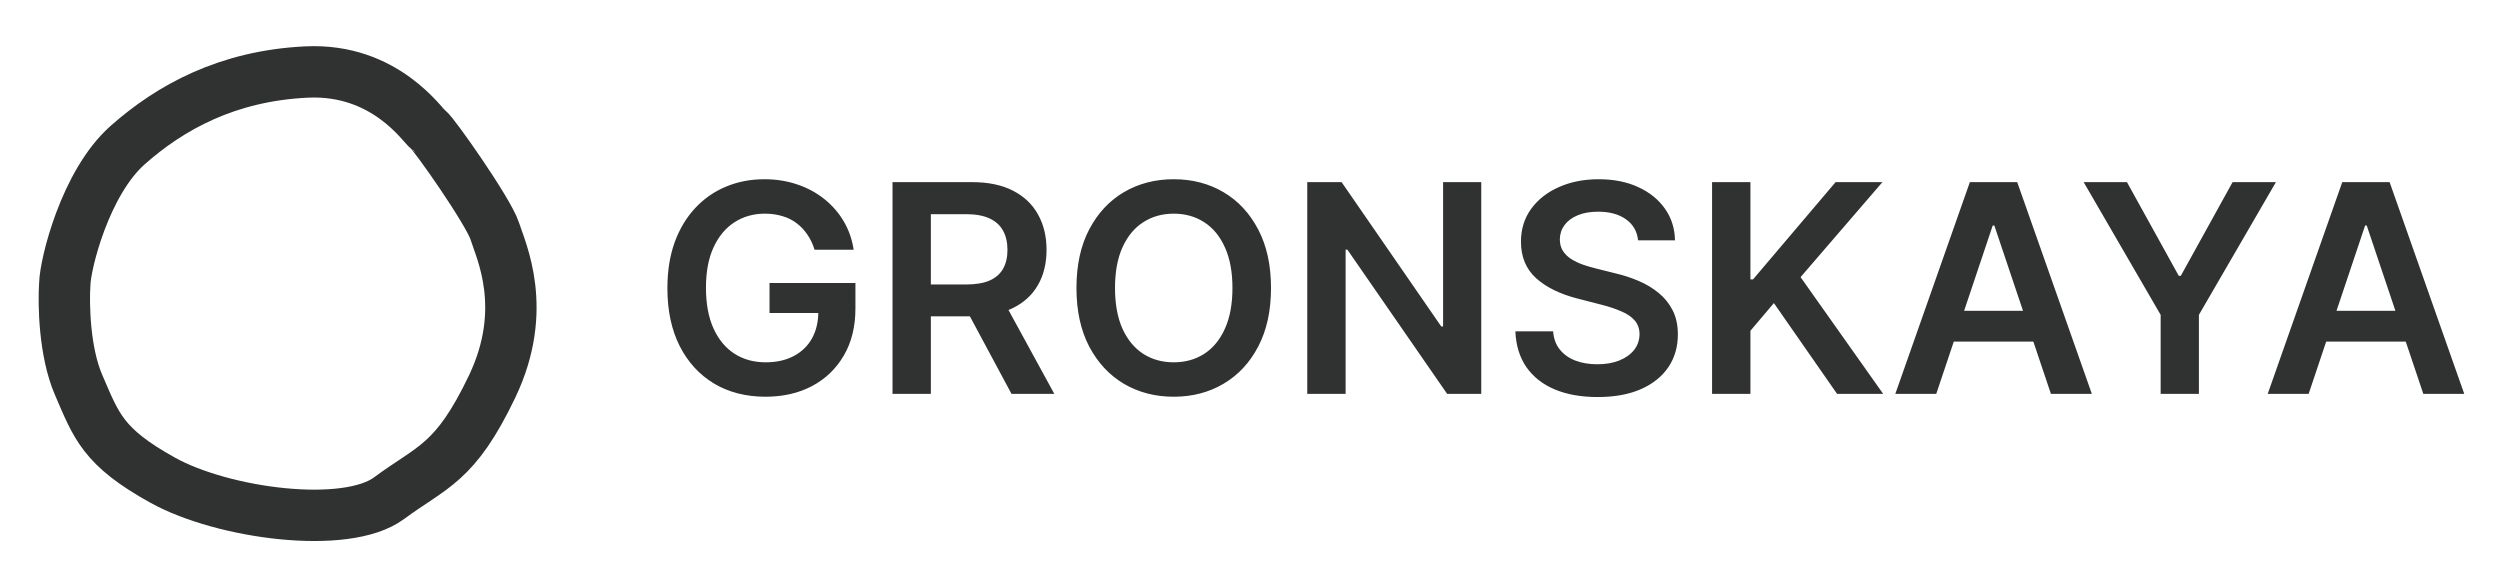
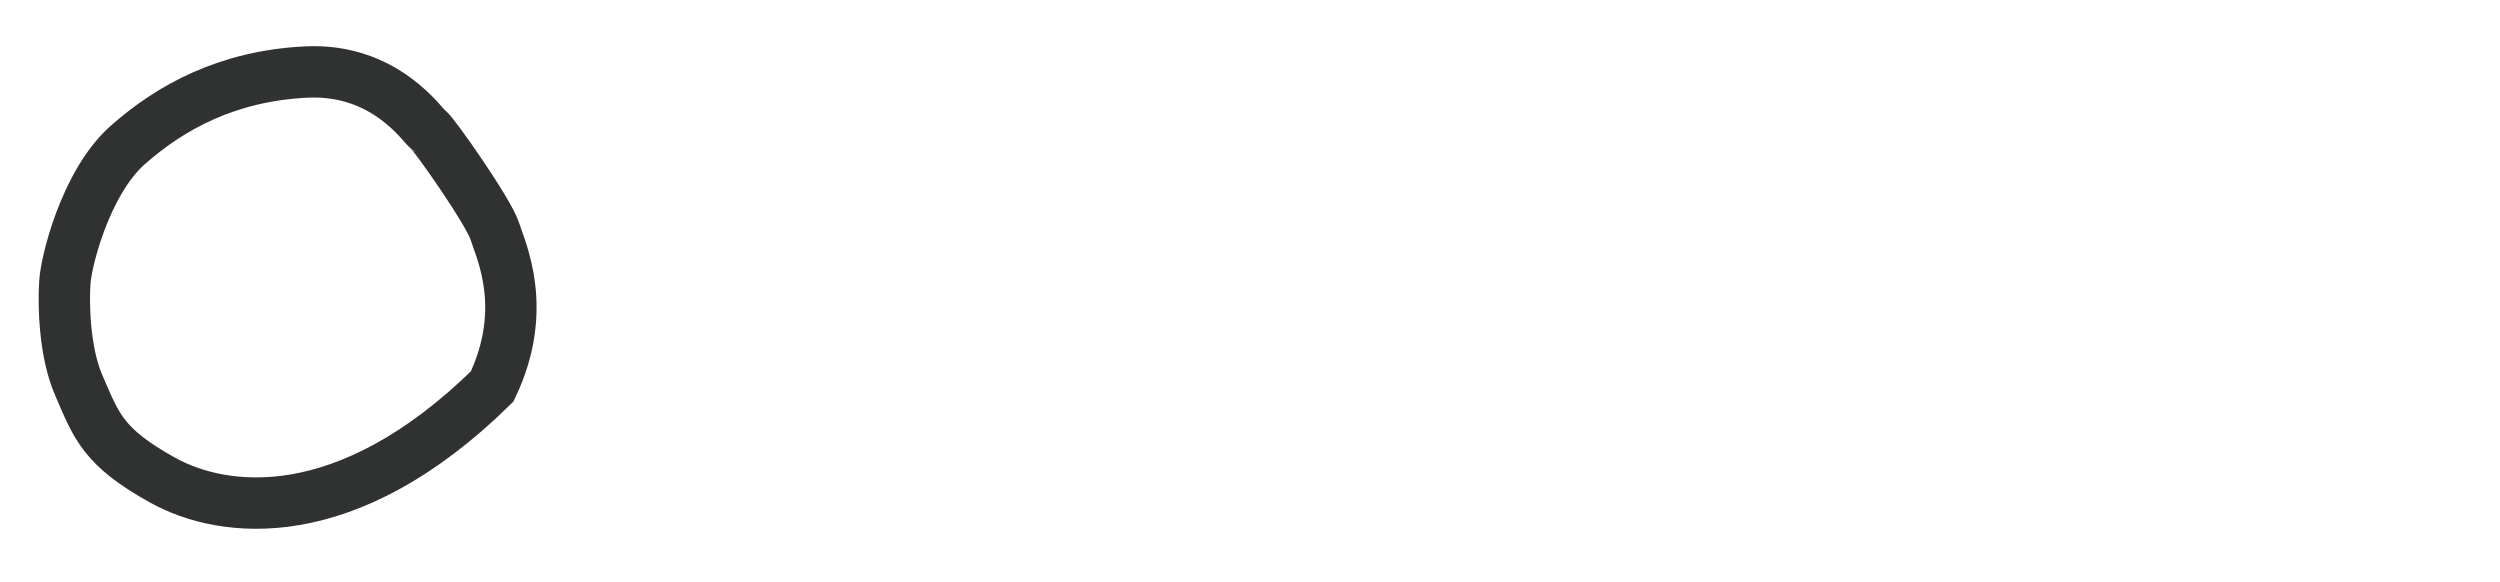
<svg xmlns="http://www.w3.org/2000/svg" width="146" height="34" viewBox="0 0 146 34" fill="none">
-   <path d="M47.572 14.585C47.472 14.258 47.333 13.967 47.156 13.709C46.983 13.448 46.774 13.224 46.528 13.039C46.287 12.854 46.009 12.715 45.695 12.623C45.381 12.526 45.039 12.478 44.669 12.478C44.005 12.478 43.413 12.645 42.894 12.979C42.375 13.313 41.966 13.804 41.668 14.452C41.374 15.096 41.228 15.88 41.228 16.806C41.228 17.74 41.374 18.531 41.668 19.179C41.962 19.827 42.371 20.32 42.894 20.658C43.417 20.992 44.025 21.159 44.717 21.159C45.345 21.159 45.888 21.038 46.347 20.797C46.81 20.555 47.166 20.213 47.416 19.77C47.665 19.323 47.79 18.8 47.79 18.201L48.297 18.279H44.94V16.528H49.957V18.014C49.957 19.072 49.732 19.988 49.281 20.76C48.83 21.533 48.21 22.129 47.422 22.547C46.633 22.962 45.727 23.169 44.705 23.169C43.566 23.169 42.566 22.913 41.705 22.402C40.847 21.887 40.177 21.157 39.694 20.211C39.215 19.261 38.976 18.134 38.976 16.83C38.976 15.832 39.117 14.941 39.398 14.156C39.684 13.371 40.083 12.705 40.594 12.158C41.105 11.606 41.705 11.188 42.393 10.902C43.081 10.612 43.83 10.467 44.639 10.467C45.323 10.467 45.961 10.568 46.552 10.769C47.144 10.966 47.669 11.248 48.128 11.614C48.591 11.981 48.971 12.415 49.269 12.918C49.567 13.421 49.762 13.977 49.854 14.585H47.572ZM52.123 23V10.636H56.759C57.709 10.636 58.506 10.801 59.15 11.131C59.798 11.461 60.287 11.924 60.617 12.52C60.951 13.111 61.118 13.802 61.118 14.591C61.118 15.383 60.949 16.072 60.611 16.655C60.277 17.235 59.784 17.683 59.132 18.001C58.48 18.315 57.679 18.472 56.729 18.472H53.427V16.613H56.427C56.983 16.613 57.437 16.537 57.791 16.384C58.146 16.227 58.407 15.999 58.576 15.701C58.749 15.399 58.836 15.029 58.836 14.591C58.836 14.152 58.749 13.778 58.576 13.468C58.403 13.154 58.14 12.916 57.785 12.755C57.431 12.59 56.974 12.508 56.415 12.508H54.362V23H52.123ZM58.51 17.398L61.571 23H59.071L56.065 17.398H58.51ZM74.227 16.818C74.227 18.15 73.978 19.291 73.478 20.241C72.983 21.187 72.307 21.911 71.45 22.414C70.597 22.918 69.629 23.169 68.546 23.169C67.464 23.169 66.494 22.918 65.636 22.414C64.783 21.907 64.107 21.181 63.608 20.235C63.113 19.285 62.865 18.146 62.865 16.818C62.865 15.486 63.113 14.347 63.608 13.401C64.107 12.451 64.783 11.725 65.636 11.222C66.494 10.719 67.464 10.467 68.546 10.467C69.629 10.467 70.597 10.719 71.45 11.222C72.307 11.725 72.983 12.451 73.478 13.401C73.978 14.347 74.227 15.486 74.227 16.818ZM71.975 16.818C71.975 15.88 71.828 15.09 71.534 14.446C71.245 13.798 70.842 13.309 70.327 12.979C69.812 12.645 69.218 12.478 68.546 12.478C67.874 12.478 67.281 12.645 66.765 12.979C66.25 13.309 65.846 13.798 65.552 14.446C65.262 15.09 65.117 15.88 65.117 16.818C65.117 17.756 65.262 18.549 65.552 19.197C65.846 19.841 66.25 20.33 66.765 20.664C67.281 20.994 67.874 21.159 68.546 21.159C69.218 21.159 69.812 20.994 70.327 20.664C70.842 20.33 71.245 19.841 71.534 19.197C71.828 18.549 71.975 17.756 71.975 16.818ZM86.505 10.636V23H84.512L78.687 14.579H78.584V23H76.344V10.636H78.349L84.168 19.064H84.277V10.636H86.505ZM95.664 14.035C95.608 13.508 95.37 13.097 94.952 12.804C94.537 12.51 93.998 12.363 93.334 12.363C92.867 12.363 92.467 12.433 92.132 12.574C91.799 12.715 91.543 12.906 91.366 13.148C91.189 13.389 91.098 13.665 91.094 13.975C91.094 14.232 91.153 14.456 91.269 14.645C91.39 14.834 91.553 14.995 91.758 15.128C91.963 15.257 92.191 15.365 92.44 15.454C92.69 15.542 92.942 15.617 93.195 15.677L94.354 15.967C94.821 16.076 95.27 16.223 95.7 16.408C96.135 16.593 96.523 16.826 96.865 17.108C97.212 17.39 97.485 17.73 97.686 18.128C97.888 18.527 97.988 18.994 97.988 19.529C97.988 20.253 97.803 20.891 97.433 21.442C97.063 21.99 96.527 22.418 95.827 22.728C95.131 23.034 94.288 23.187 93.298 23.187C92.336 23.187 91.501 23.038 90.792 22.74C90.088 22.443 89.537 22.008 89.138 21.436C88.744 20.865 88.531 20.169 88.498 19.348H90.702C90.734 19.778 90.867 20.137 91.1 20.422C91.334 20.708 91.638 20.921 92.012 21.062C92.39 21.203 92.813 21.273 93.28 21.273C93.766 21.273 94.193 21.201 94.559 21.056C94.93 20.907 95.219 20.702 95.429 20.44C95.638 20.175 95.745 19.865 95.749 19.511C95.745 19.189 95.65 18.923 95.465 18.714C95.28 18.5 95.02 18.323 94.686 18.183C94.356 18.038 93.97 17.909 93.527 17.796L92.121 17.434C91.102 17.172 90.297 16.776 89.706 16.245C89.118 15.709 88.824 14.999 88.824 14.114C88.824 13.385 89.022 12.747 89.416 12.2C89.814 11.653 90.356 11.228 91.04 10.926C91.724 10.62 92.499 10.467 93.364 10.467C94.241 10.467 95.01 10.62 95.67 10.926C96.334 11.228 96.855 11.649 97.234 12.188C97.612 12.723 97.807 13.339 97.819 14.035H95.664ZM99.985 23V10.636H102.225V16.317H102.376L107.199 10.636H109.934L105.153 16.184L109.976 23H107.284L103.595 17.7L102.225 19.317V23H99.985ZM113.078 23H110.687L115.04 10.636H117.805L122.163 23H119.773L116.47 13.172H116.374L113.078 23ZM113.156 18.152H119.676V19.951H113.156V18.152ZM121.685 10.636H124.214L127.239 16.106H127.36L130.384 10.636H132.914L128.416 18.388V23H126.182V18.388L121.685 10.636ZM134.826 23H132.435L136.788 10.636H139.553L143.911 23H141.521L138.218 13.172H138.122L134.826 23ZM134.904 18.152H141.424V19.951H134.904V18.152Z" fill="#303131" />
-   <path d="M4.588 22.473C3.755 20.549 3.704 17.744 3.783 16.582C3.807 15.432 4.967 10.677 7.457 8.472C9.947 6.268 13.274 4.429 17.895 4.206C22.515 3.982 24.698 7.375 25 7.563C25.303 7.752 28.538 12.36 28.897 13.503C29.256 14.647 30.905 18.039 28.741 22.571C26.576 27.103 25.242 27.228 22.721 29.094C20.201 30.96 13.02 29.993 9.506 28.046C5.992 26.099 5.629 24.878 4.588 22.473Z" stroke="#303131" stroke-width="3" />
+   <path d="M4.588 22.473C3.755 20.549 3.704 17.744 3.783 16.582C3.807 15.432 4.967 10.677 7.457 8.472C9.947 6.268 13.274 4.429 17.895 4.206C22.515 3.982 24.698 7.375 25 7.563C25.303 7.752 28.538 12.36 28.897 13.503C29.256 14.647 30.905 18.039 28.741 22.571C20.201 30.96 13.02 29.993 9.506 28.046C5.992 26.099 5.629 24.878 4.588 22.473Z" stroke="#303131" stroke-width="3" />
</svg>